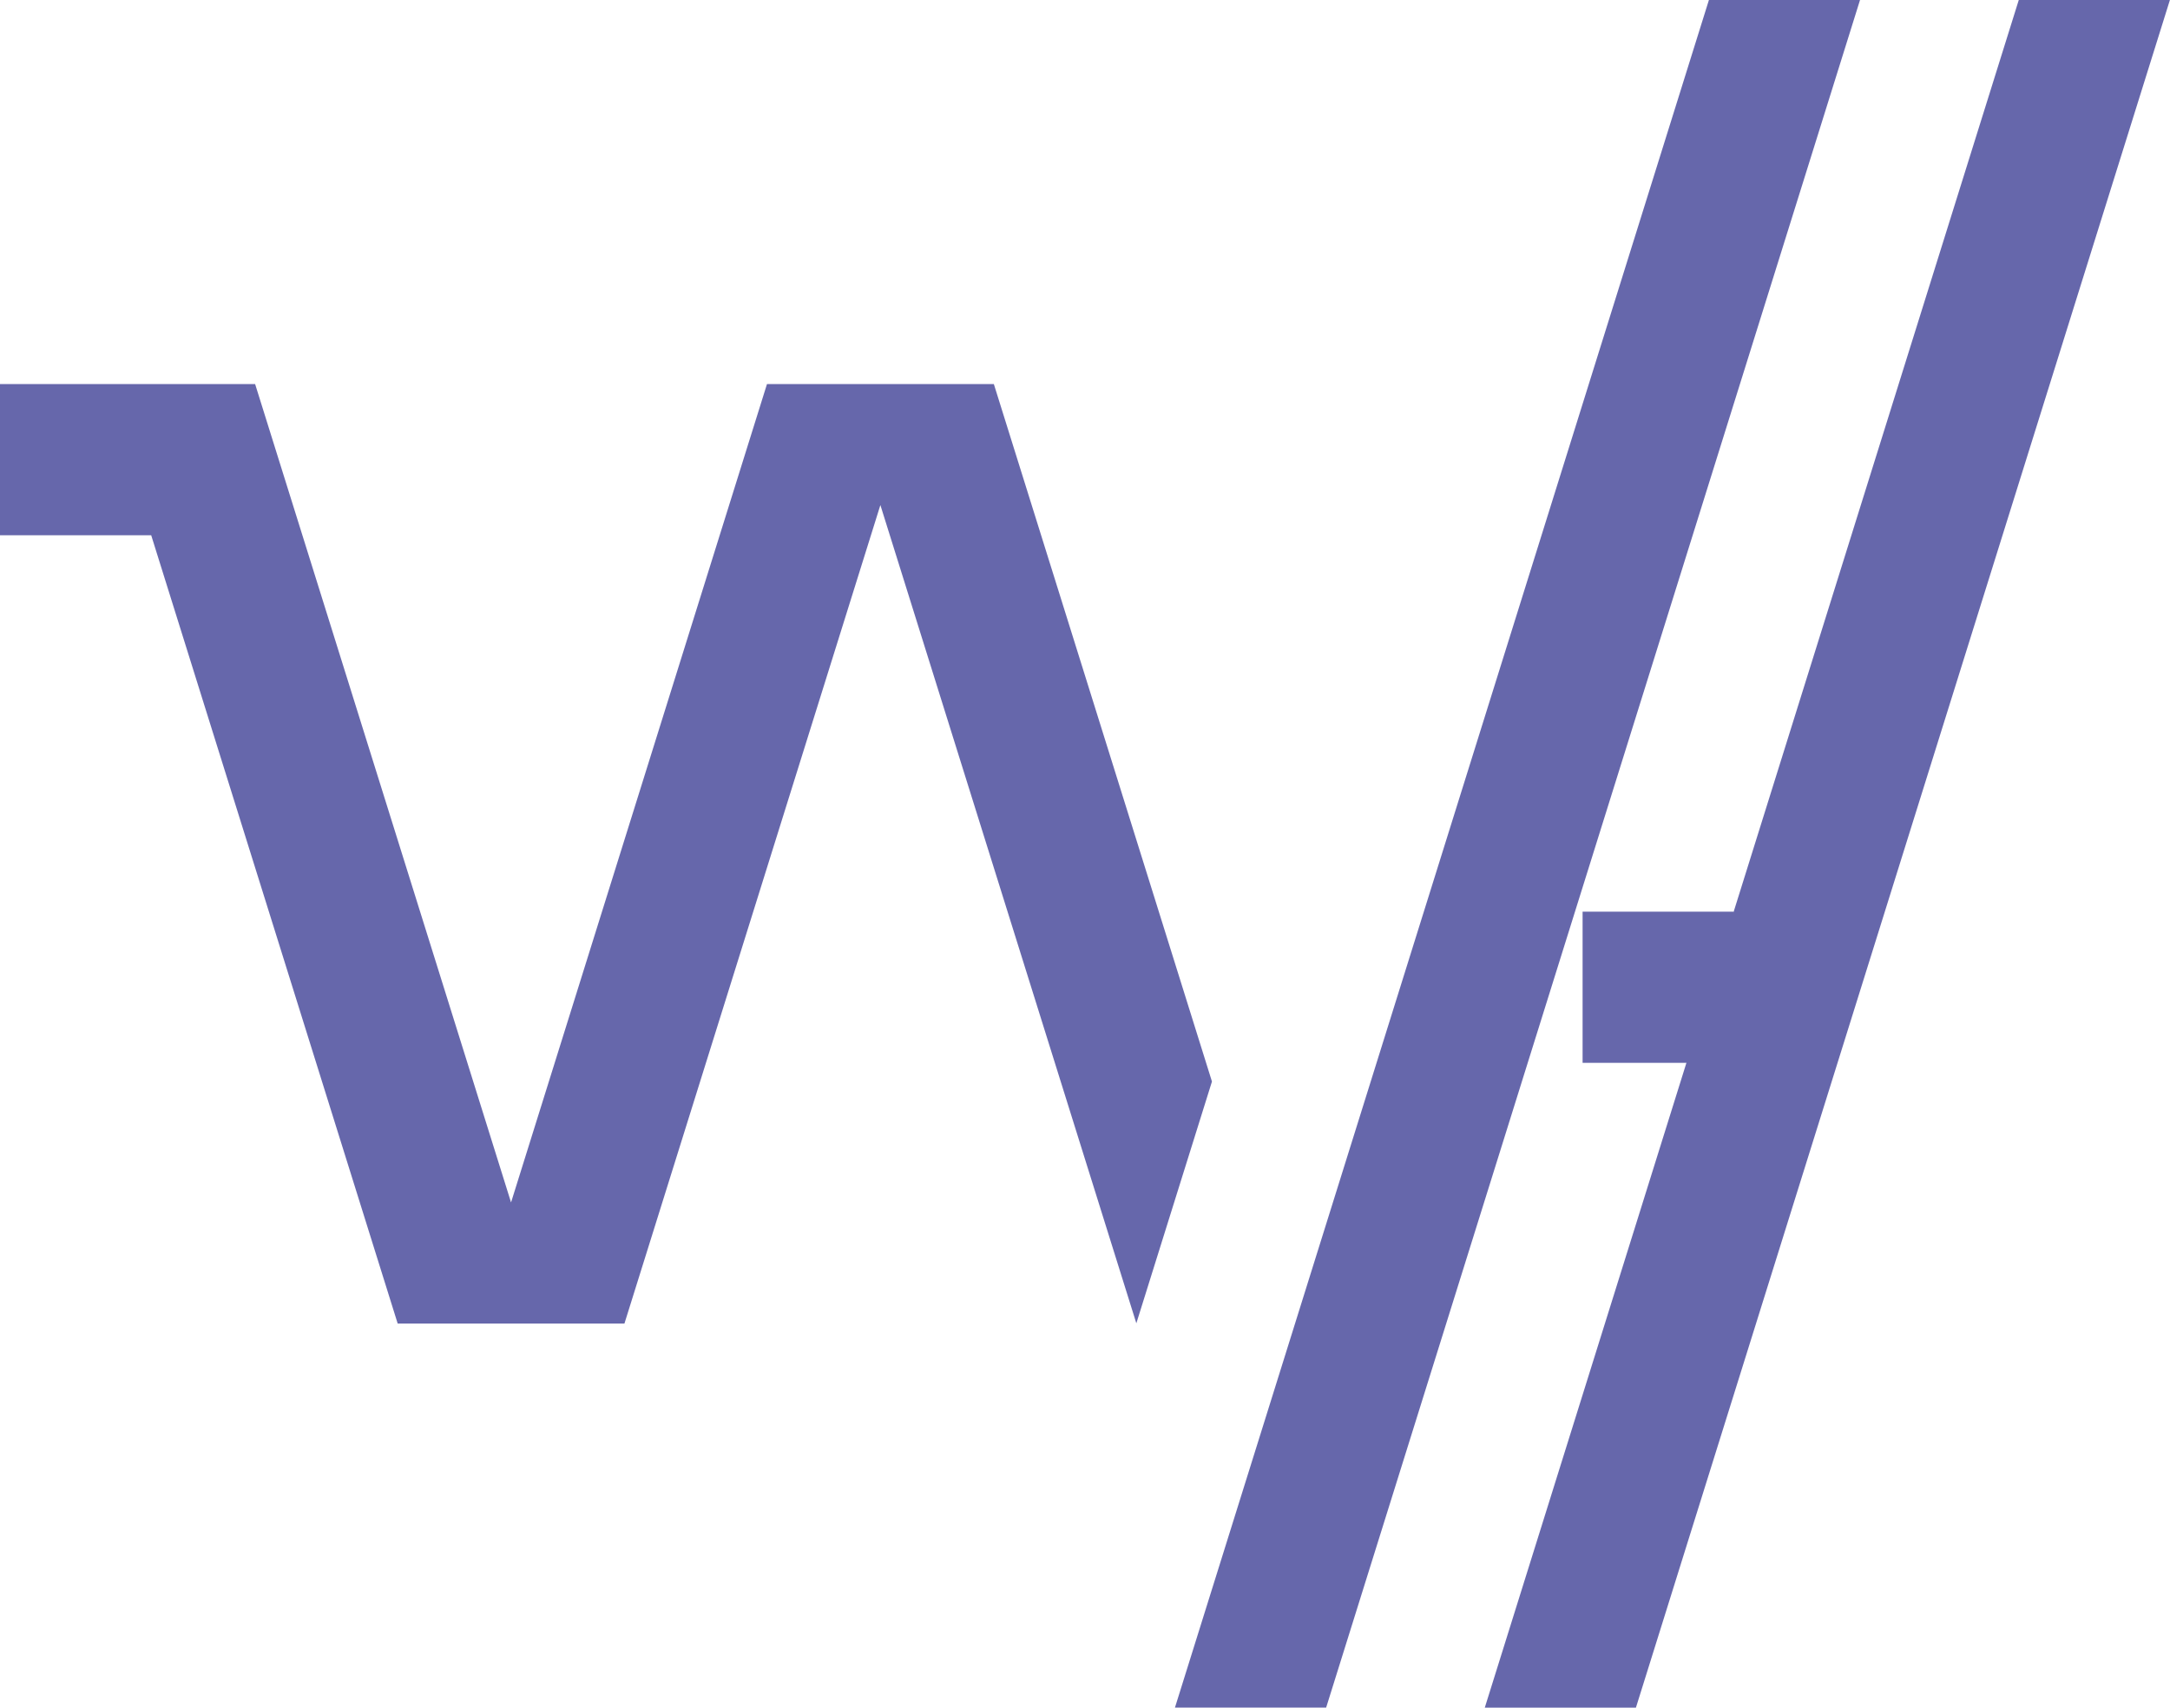
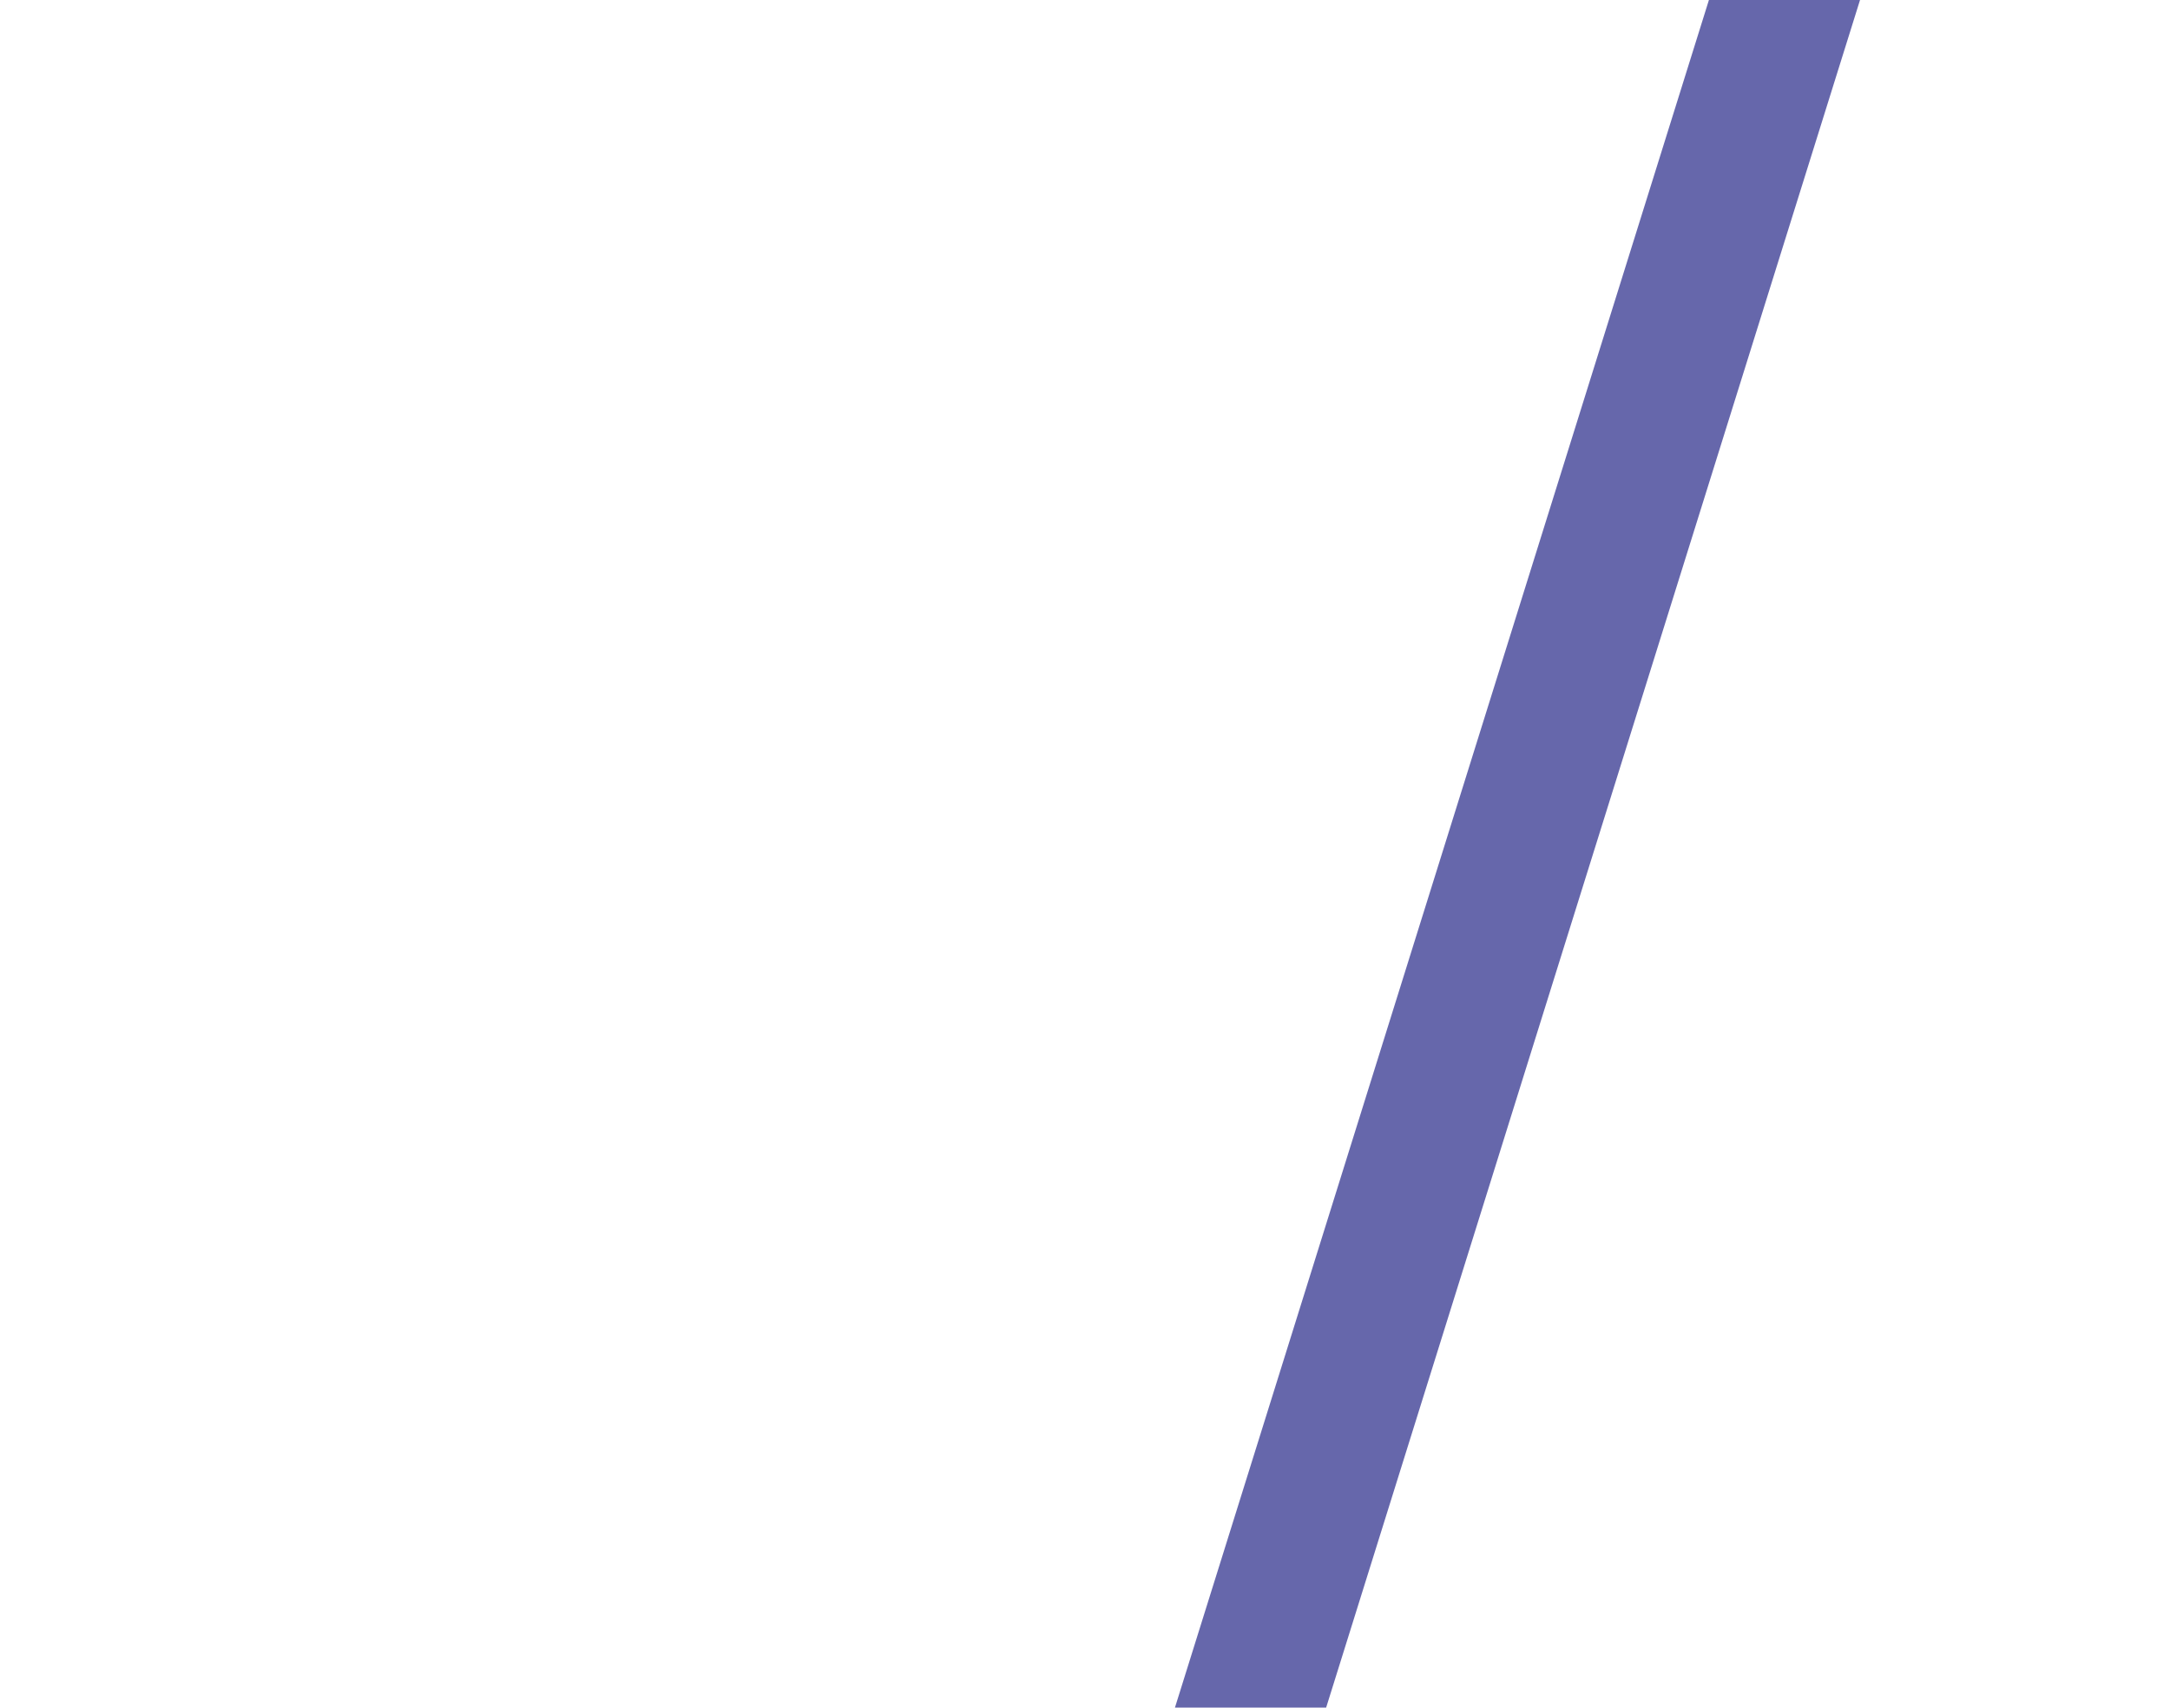
<svg xmlns="http://www.w3.org/2000/svg" width="66.61" height="52.424" viewBox="0 0 66.61 52.424">
  <g transform="translate(-263.393 -101.668)">
    <path d="M320.488,101.668,304.1,154.091h-4.641l16.391-52.424Z" fill="#6667ab" fill-rule="evenodd" />
-     <path d="M290.417,117.173,282.561,142.3H275.6L268.034,118.1h-4.641v-4.641h7.831l7.856,25.124,7.856-25.124H293.9l6.695,21.412-2.321,7.422Z" fill="#6667ab" fill-rule="evenodd" />
-     <rect width="4.641" height="4.641" transform="translate(311.972 129.656)" fill="#6667ab" />
-     <path d="M330,101.668l-16.391,52.424H308.97l16.391-52.424Z" fill="#6667ab" fill-rule="evenodd" />
+     <path d="M330,101.668l-16.391,52.424l16.391-52.424Z" fill="#6667ab" fill-rule="evenodd" />
  </g>
</svg>